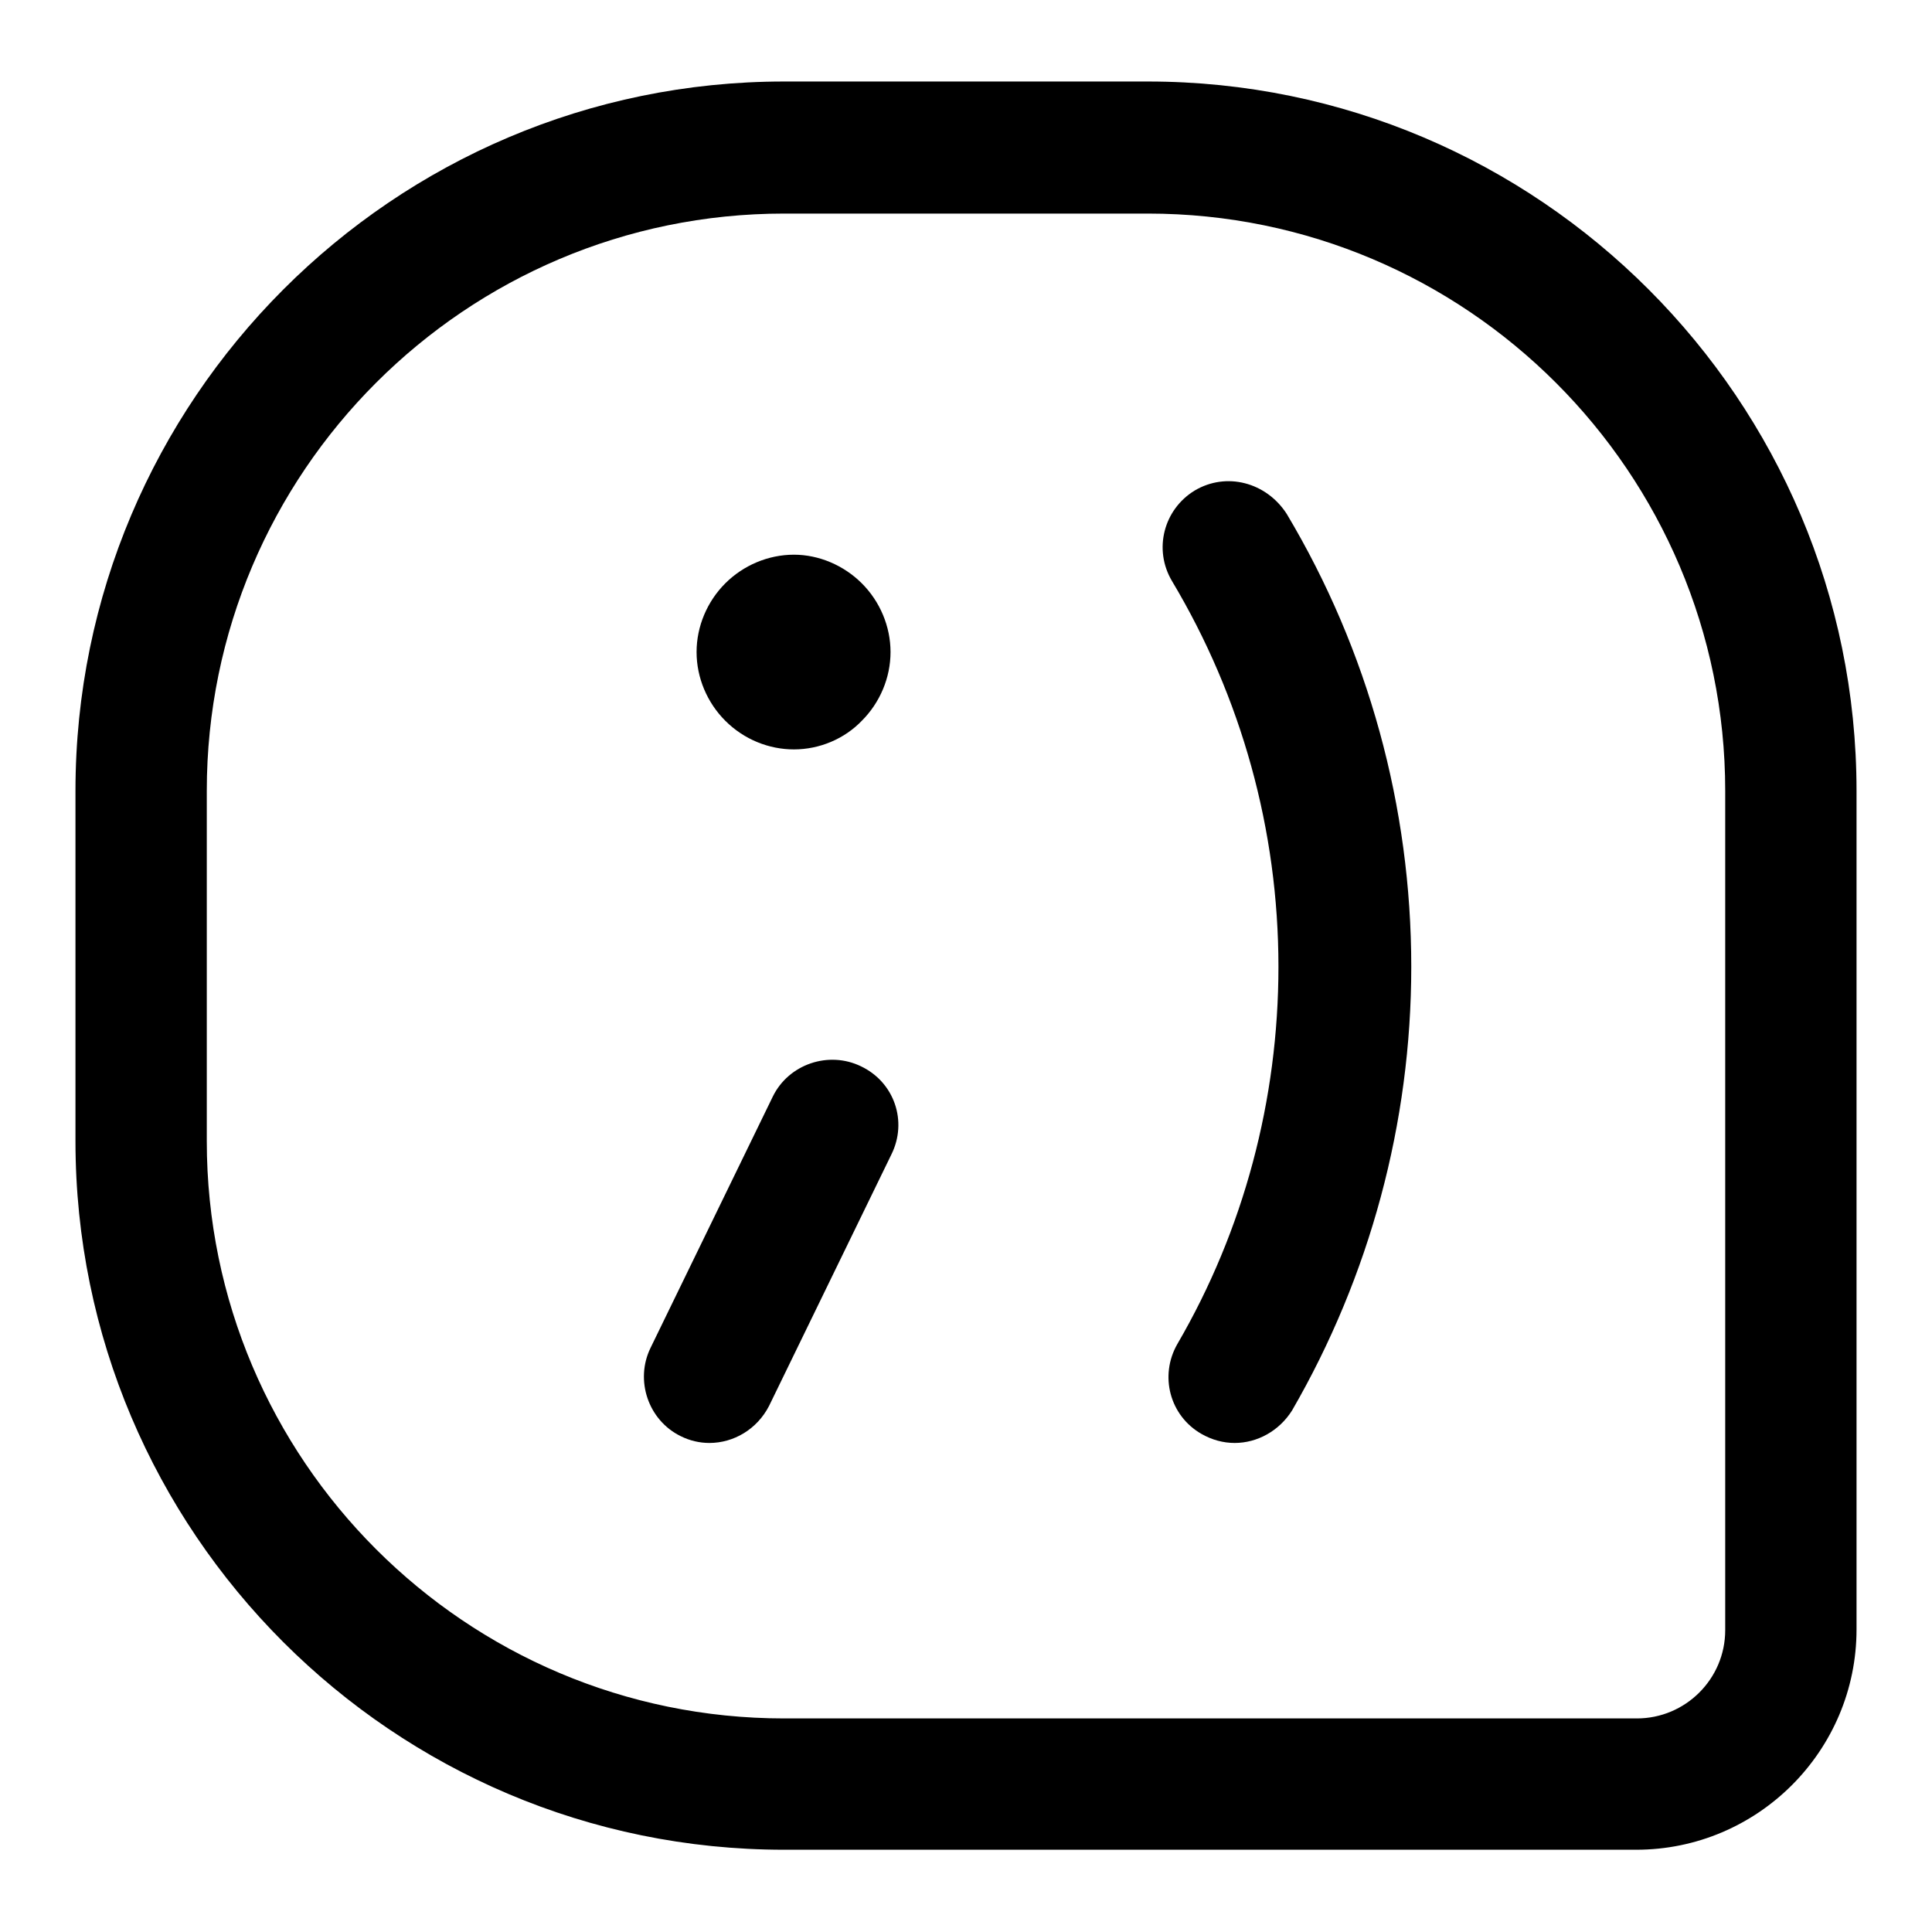
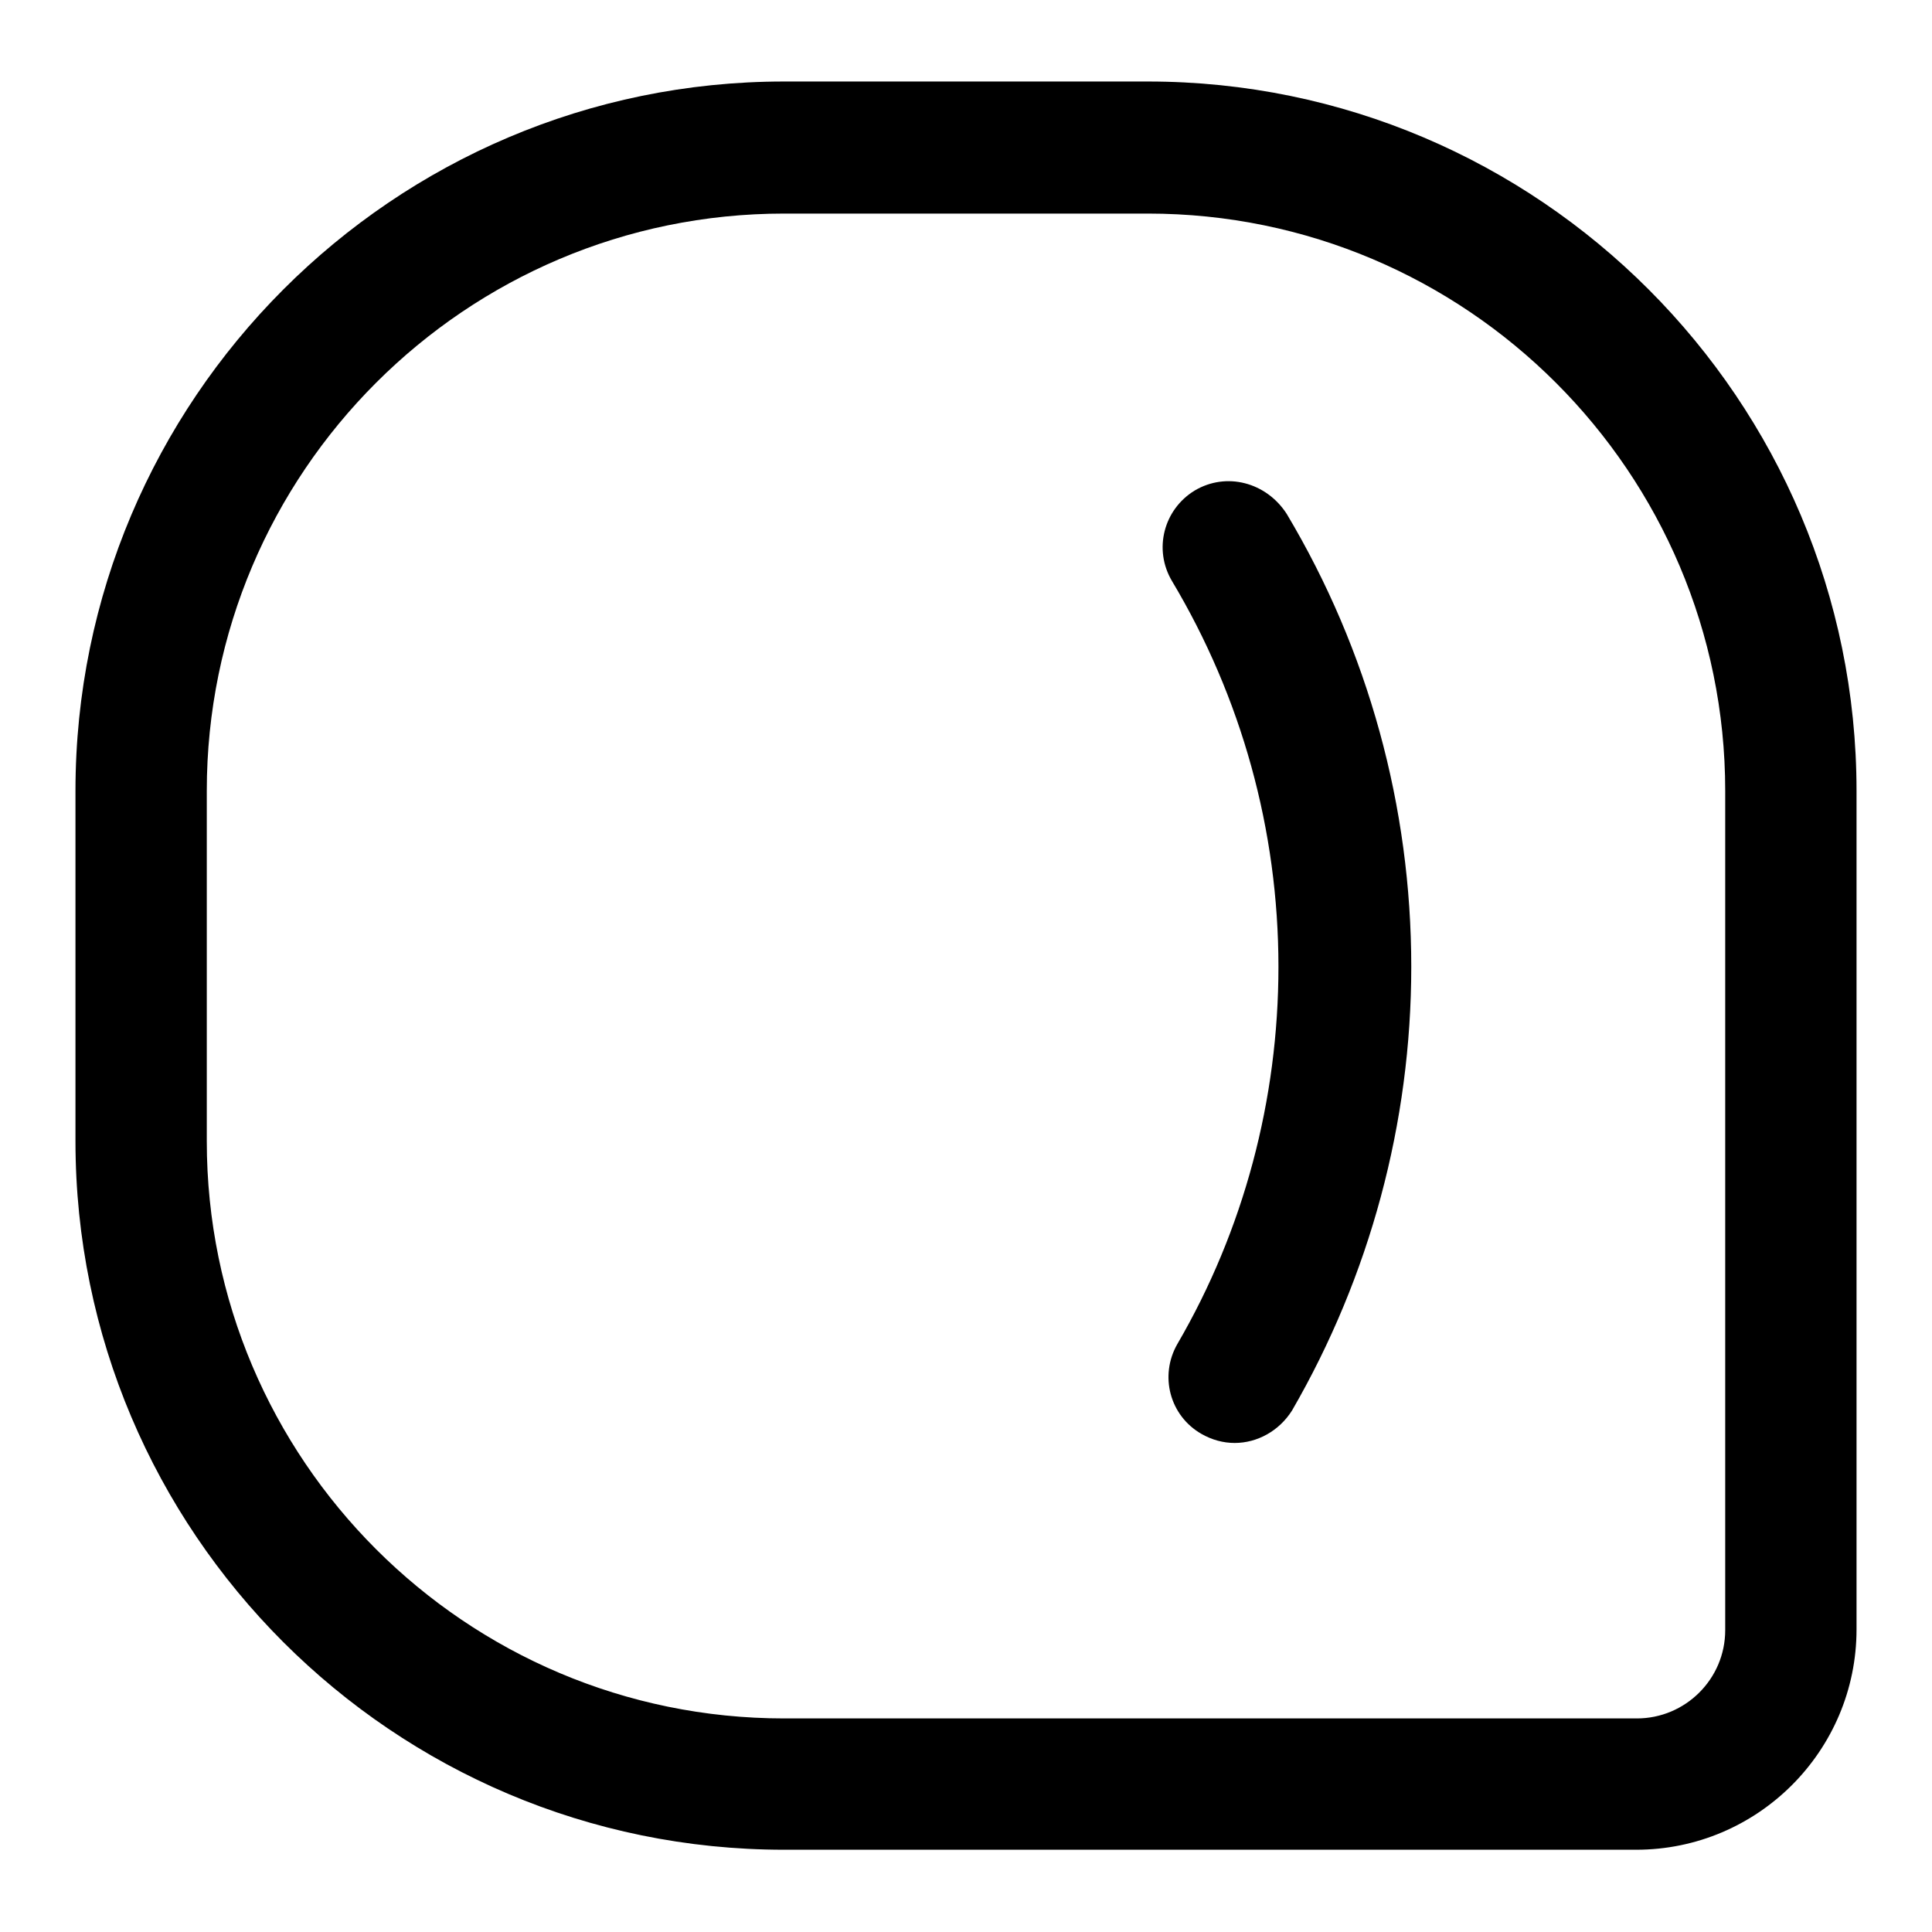
<svg xmlns="http://www.w3.org/2000/svg" version="1.1" x="0px" y="0px" viewBox="0 0 256 256" enable-background="new 0 0 256 256" xml:space="preserve">
  <g>
    <g>
      <g>
        <path fill="#000000" d="M152.1,10.8h-48.2C52.1,10.8,10,53,10,104.8v46.4c0,51.8,42.1,93.9,93.9,93.9h112.9c16.1,0,29.2-13.1,29.2-29.2V104.8C246,53,203.9,10.8,152.1,10.8z M228.6,216c0,6.5-5.3,11.7-11.7,11.7H103.9c-42.2,0-76.5-34.3-76.5-76.5v-46.4c0-42.2,34.3-76.5,76.5-76.5h48.2c42.2,0,76.5,34.3,76.5,76.5L228.6,216L228.6,216z" />
        <path fill="#000000" d="M158.3,65c-4.1,2.5-5.5,7.8-3,12c9.2,15.4,14.1,33,14.1,51.1c0,17.6-4.6,34.9-13.4,50c-2.4,4.2-1,9.5,3.2,11.9c1.4,0.8,2.9,1.2,4.4,1.2c3,0,5.9-1.6,7.6-4.3c10.3-17.8,15.8-38.1,15.8-58.8c0-21.2-5.7-41.9-16.5-60C167.8,63.9,162.5,62.5,158.3,65z" />
-         <path fill="#000000" d="M114.1,141.3c-4.3-2.1-9.6-0.3-11.7,4l-16.2,33.3c-2.1,4.3-0.3,9.6,4,11.7c1.2,0.6,2.5,0.9,3.8,0.9c3.2,0,6.3-1.8,7.9-4.9l16.2-33.3C120.3,148.6,118.5,143.4,114.1,141.3z" />
-         <path fill="#000000" d="M105.2,99.3c3.4,0,6.7-1.4,9-3.8c2.4-2.4,3.8-5.7,3.8-9.1c0-3.4-1.4-6.7-3.8-9.1c-2.4-2.4-5.7-3.8-9-3.8c-3.4,0-6.7,1.4-9.1,3.8c-2.4,2.4-3.8,5.7-3.8,9.1c0,3.4,1.4,6.7,3.8,9.1C98.6,98,101.9,99.3,105.2,99.3z" />
      </g>
      <g />
      <g />
      <g />
      <g />
      <g />
      <g />
      <g />
      <g />
      <g />
      <g />
      <g />
      <g />
      <g />
      <g />
      <g />
    </g>
  </g>
</svg>